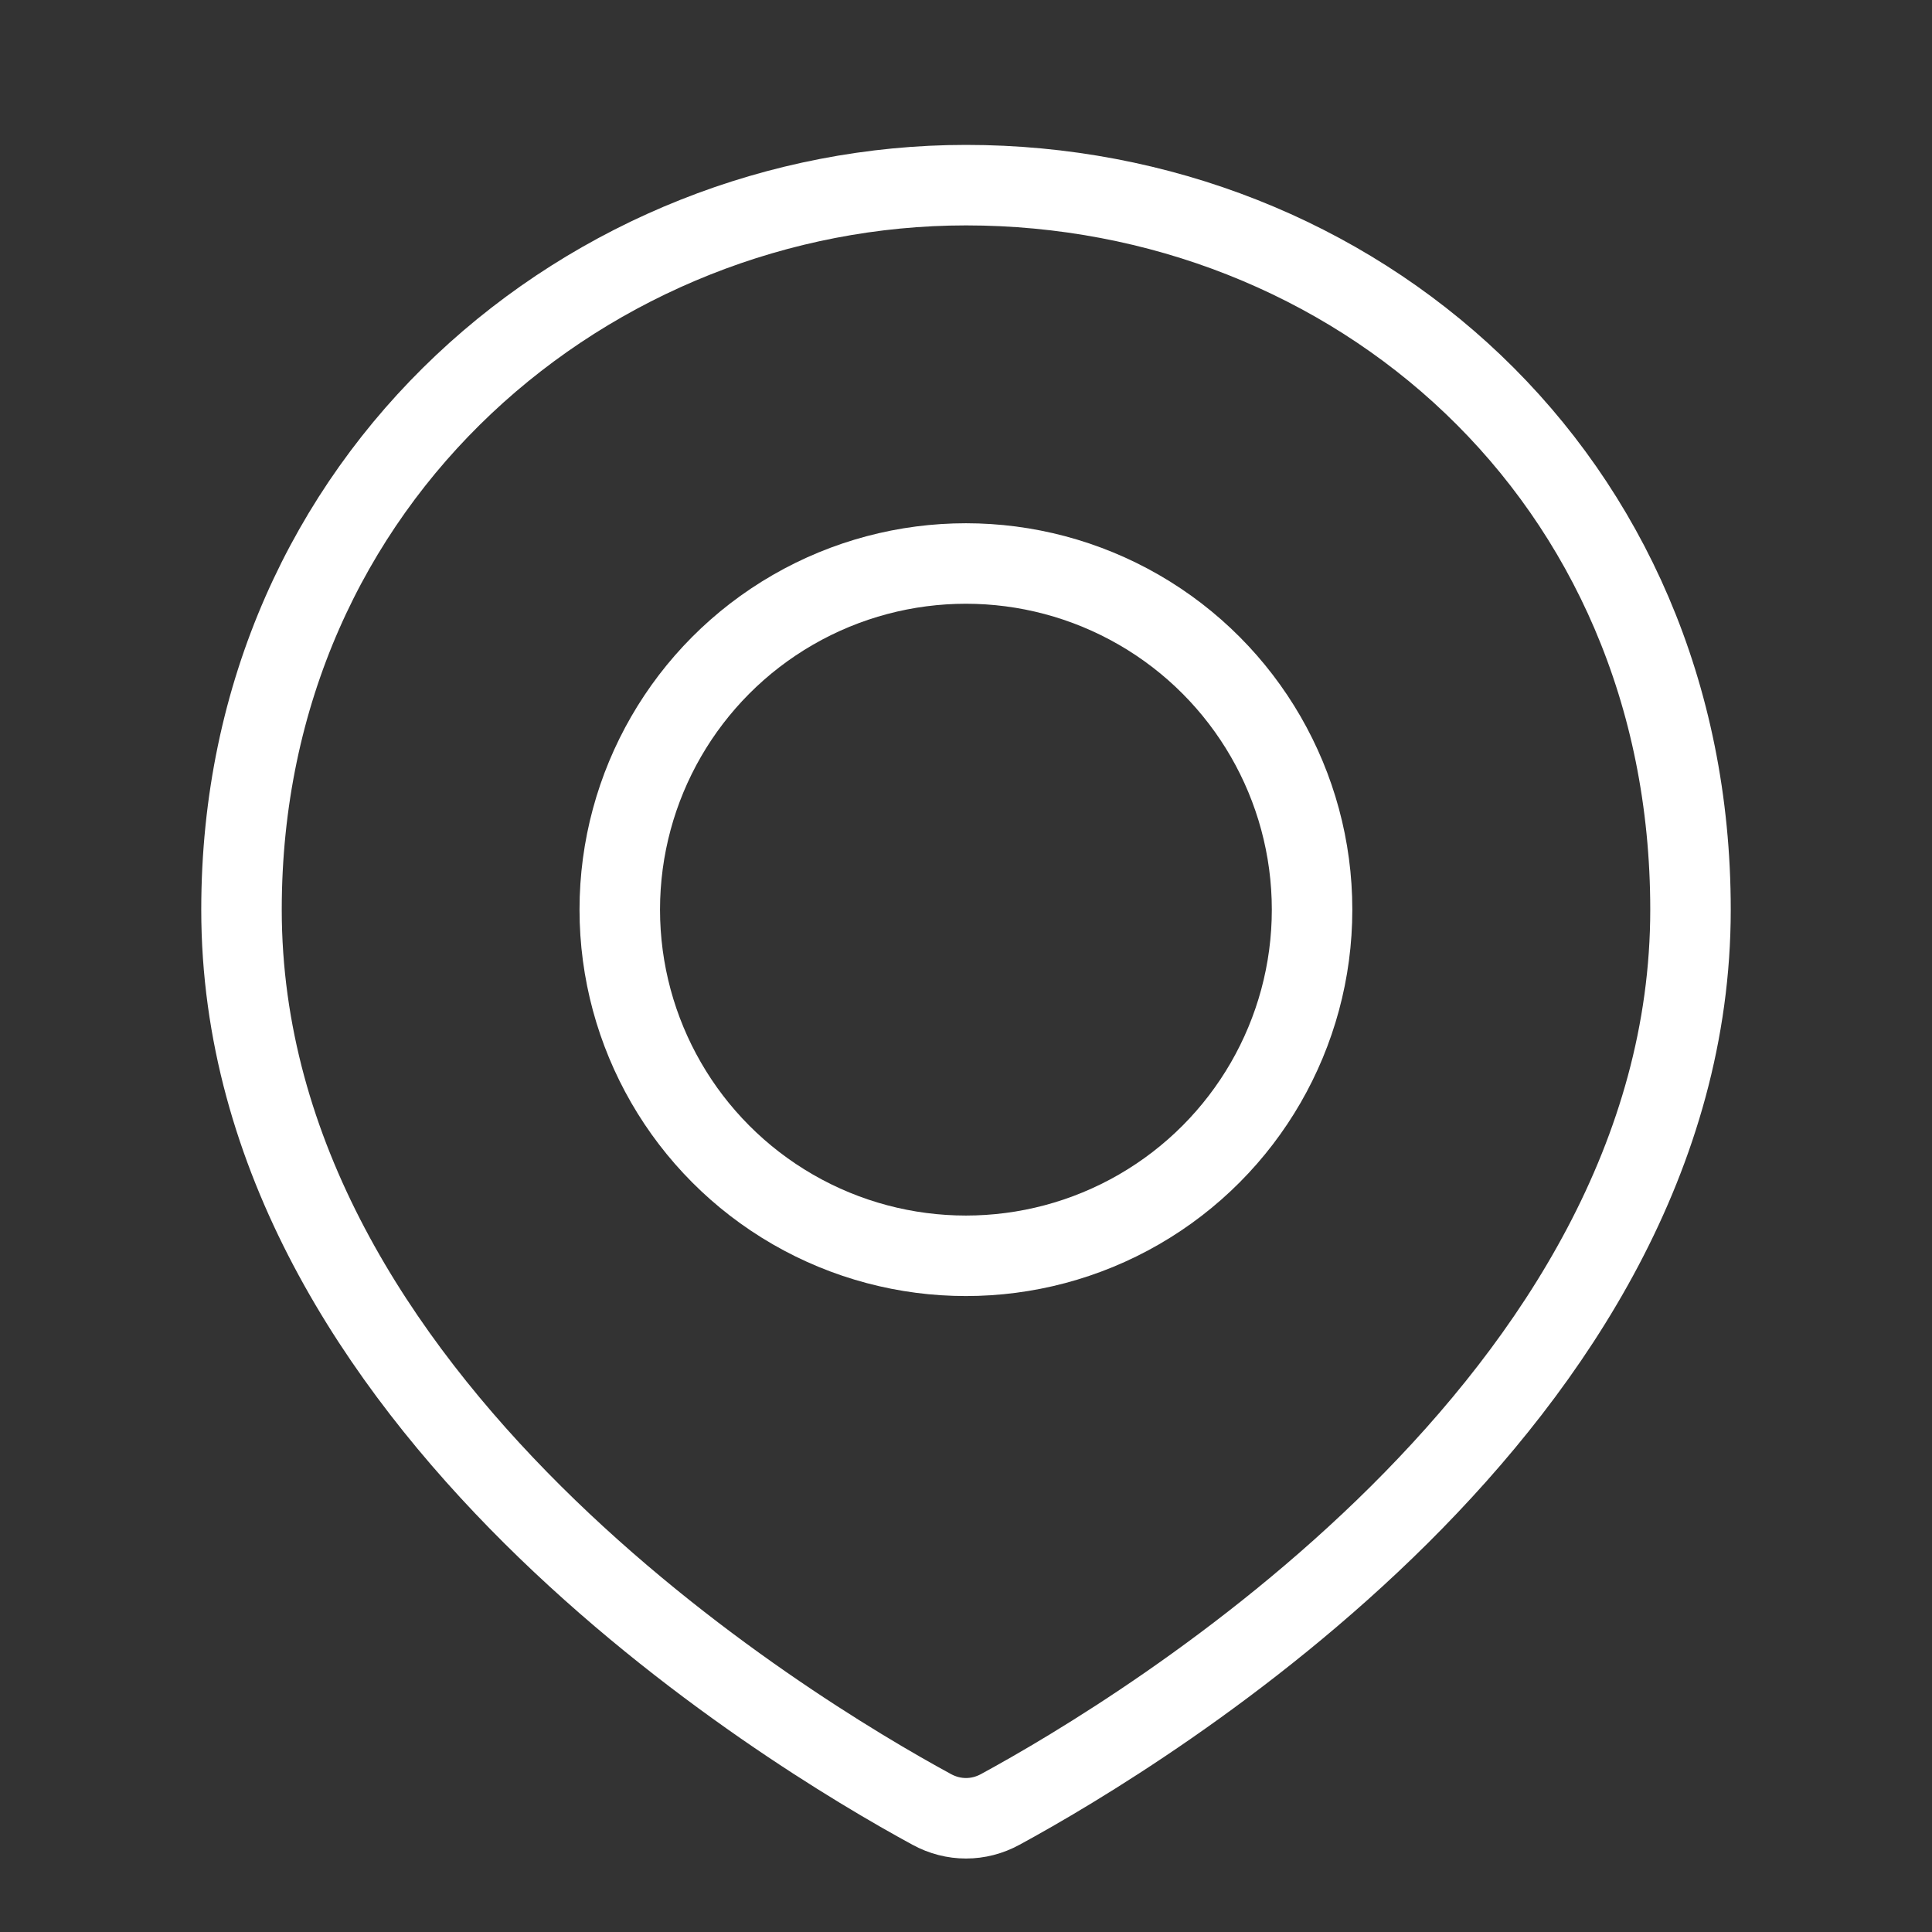
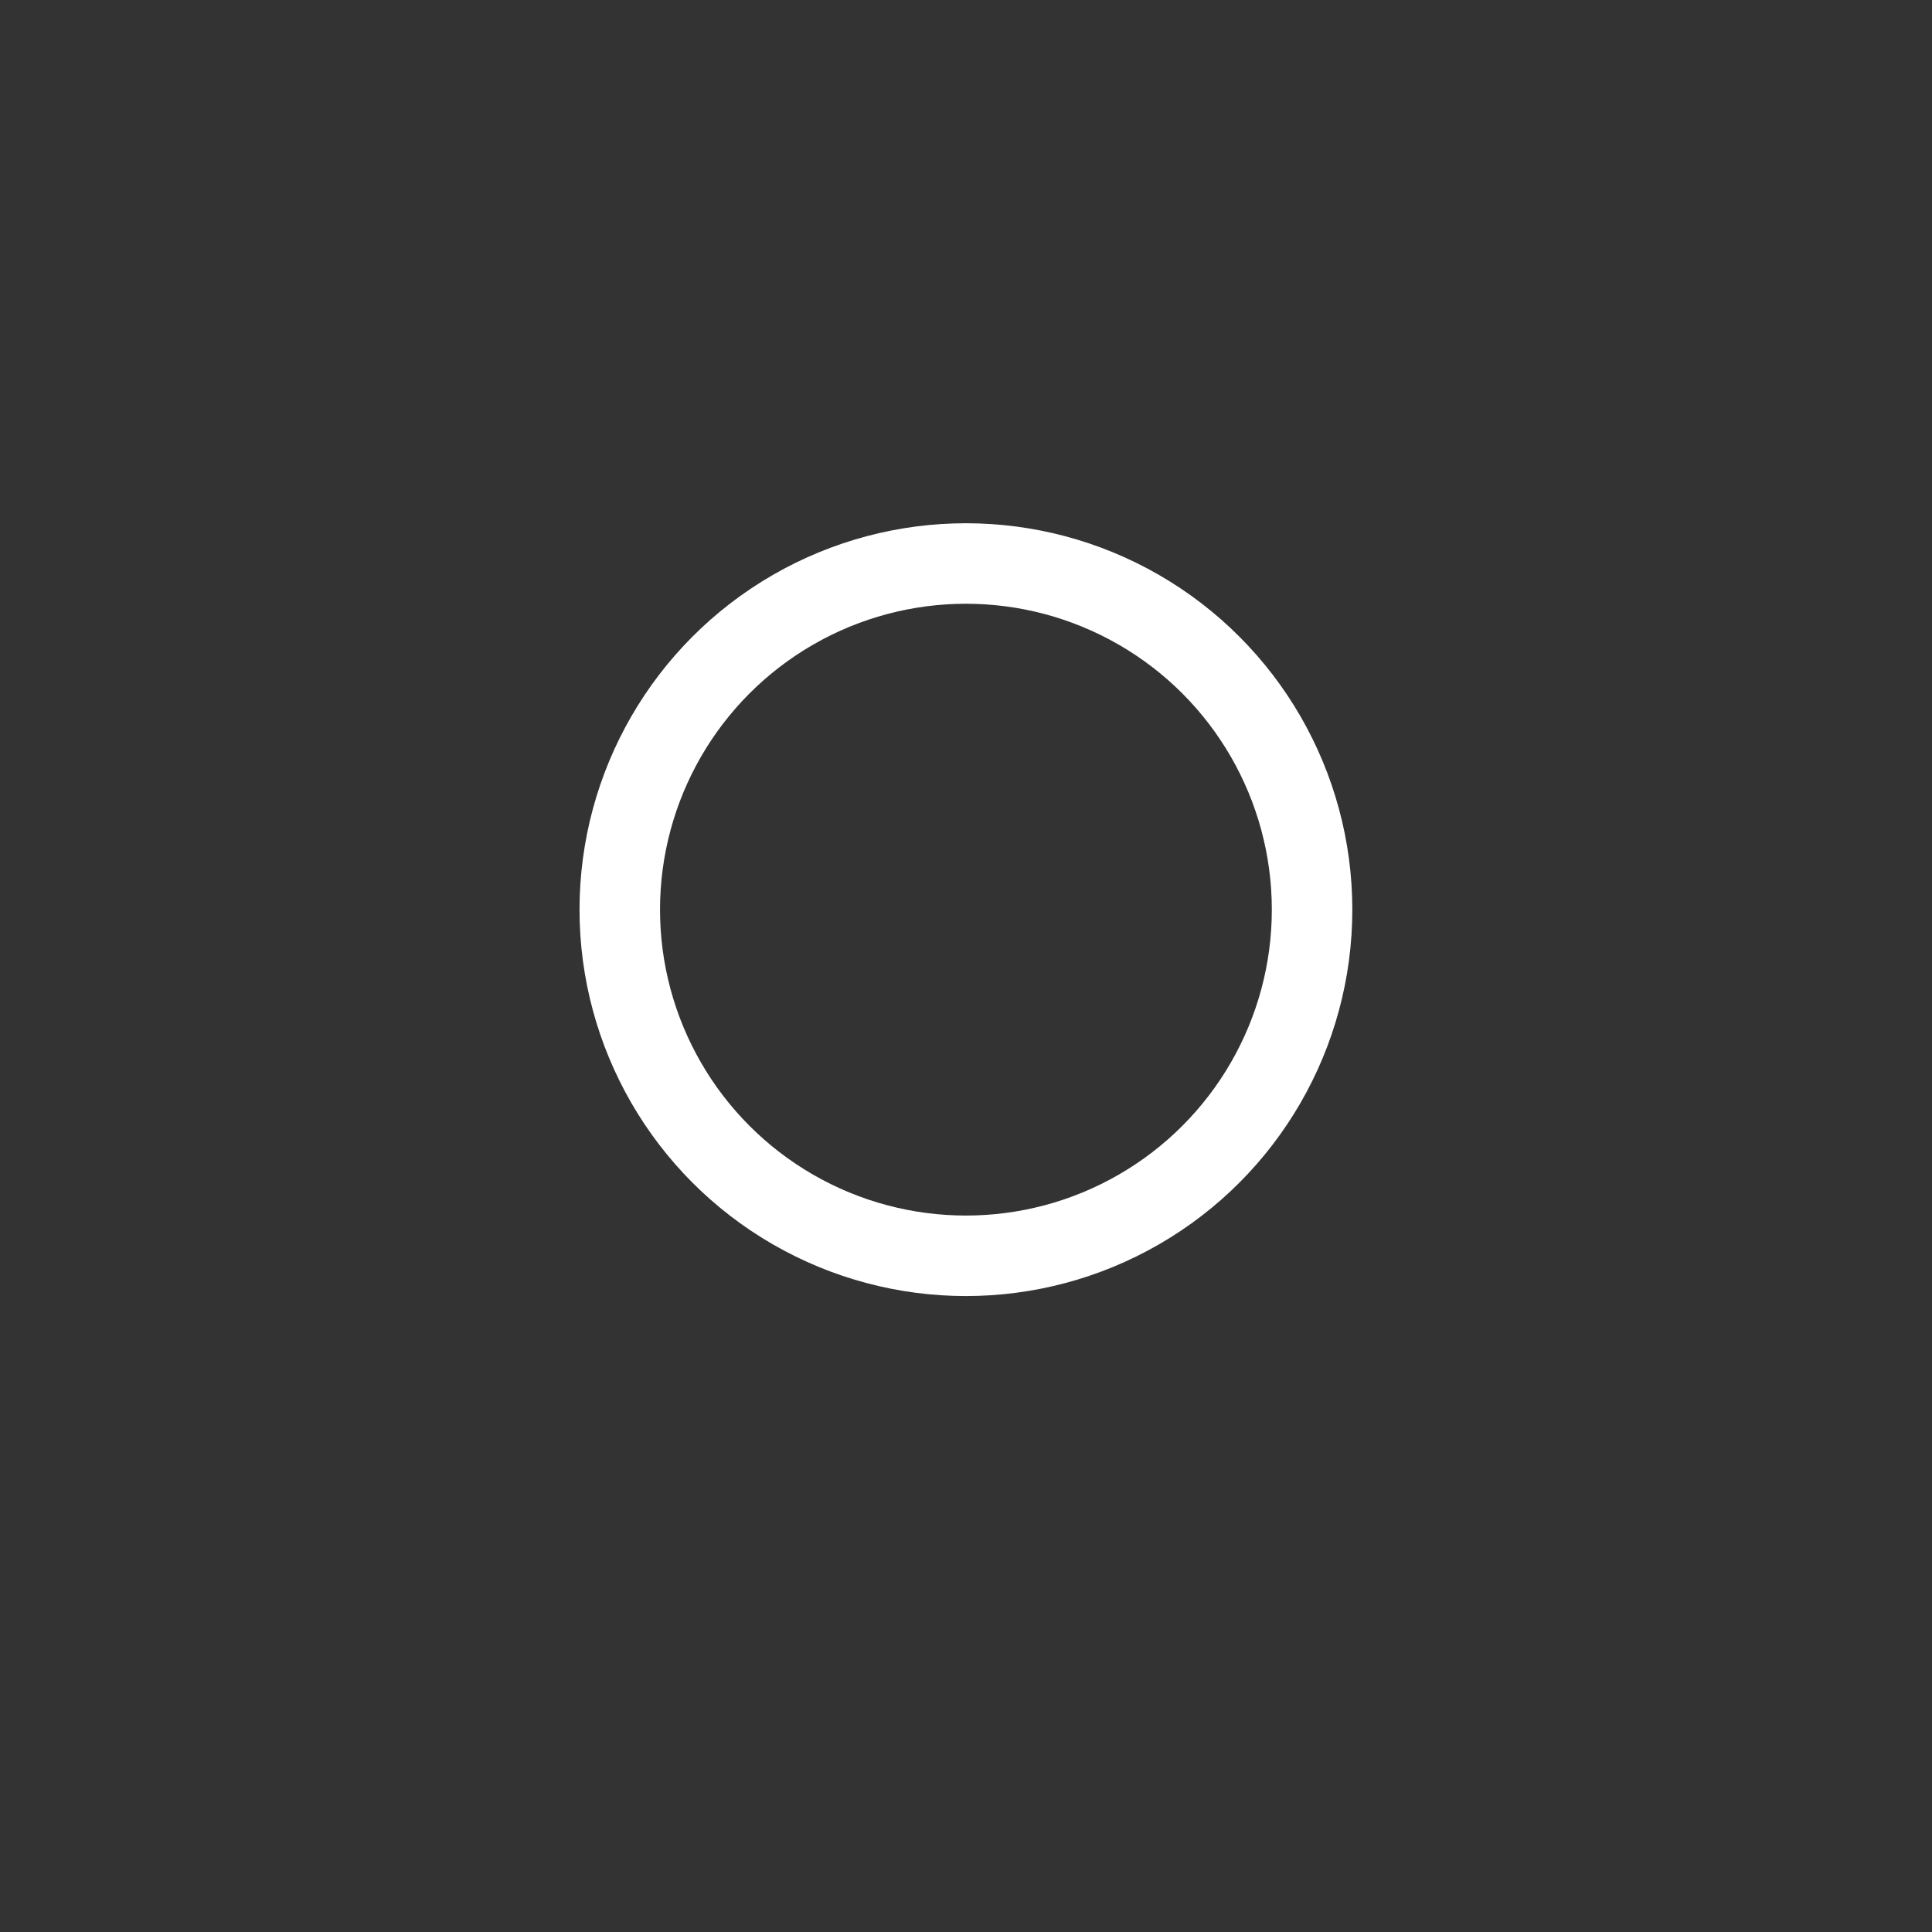
<svg xmlns="http://www.w3.org/2000/svg" width="24" height="24" viewBox="0 0 24 24" fill="none">
  <rect x="0" y="0" width="24" height="24" fill="#333333" stroke="none" />
-   <path d="M21 11.3C21 17.413 14.212 21.506 12.426 22.477C12.157 22.624 11.843 22.624 11.574 22.477C9.788 21.506 3 17.413 3 11.3C3 5.9 7.361 2.3 12 2.3C16.8 2.3 21 5.9 21 11.3Z" stroke="white" />
  <circle cx="11.999" cy="11.3" r="4.3" stroke="white" />
</svg>